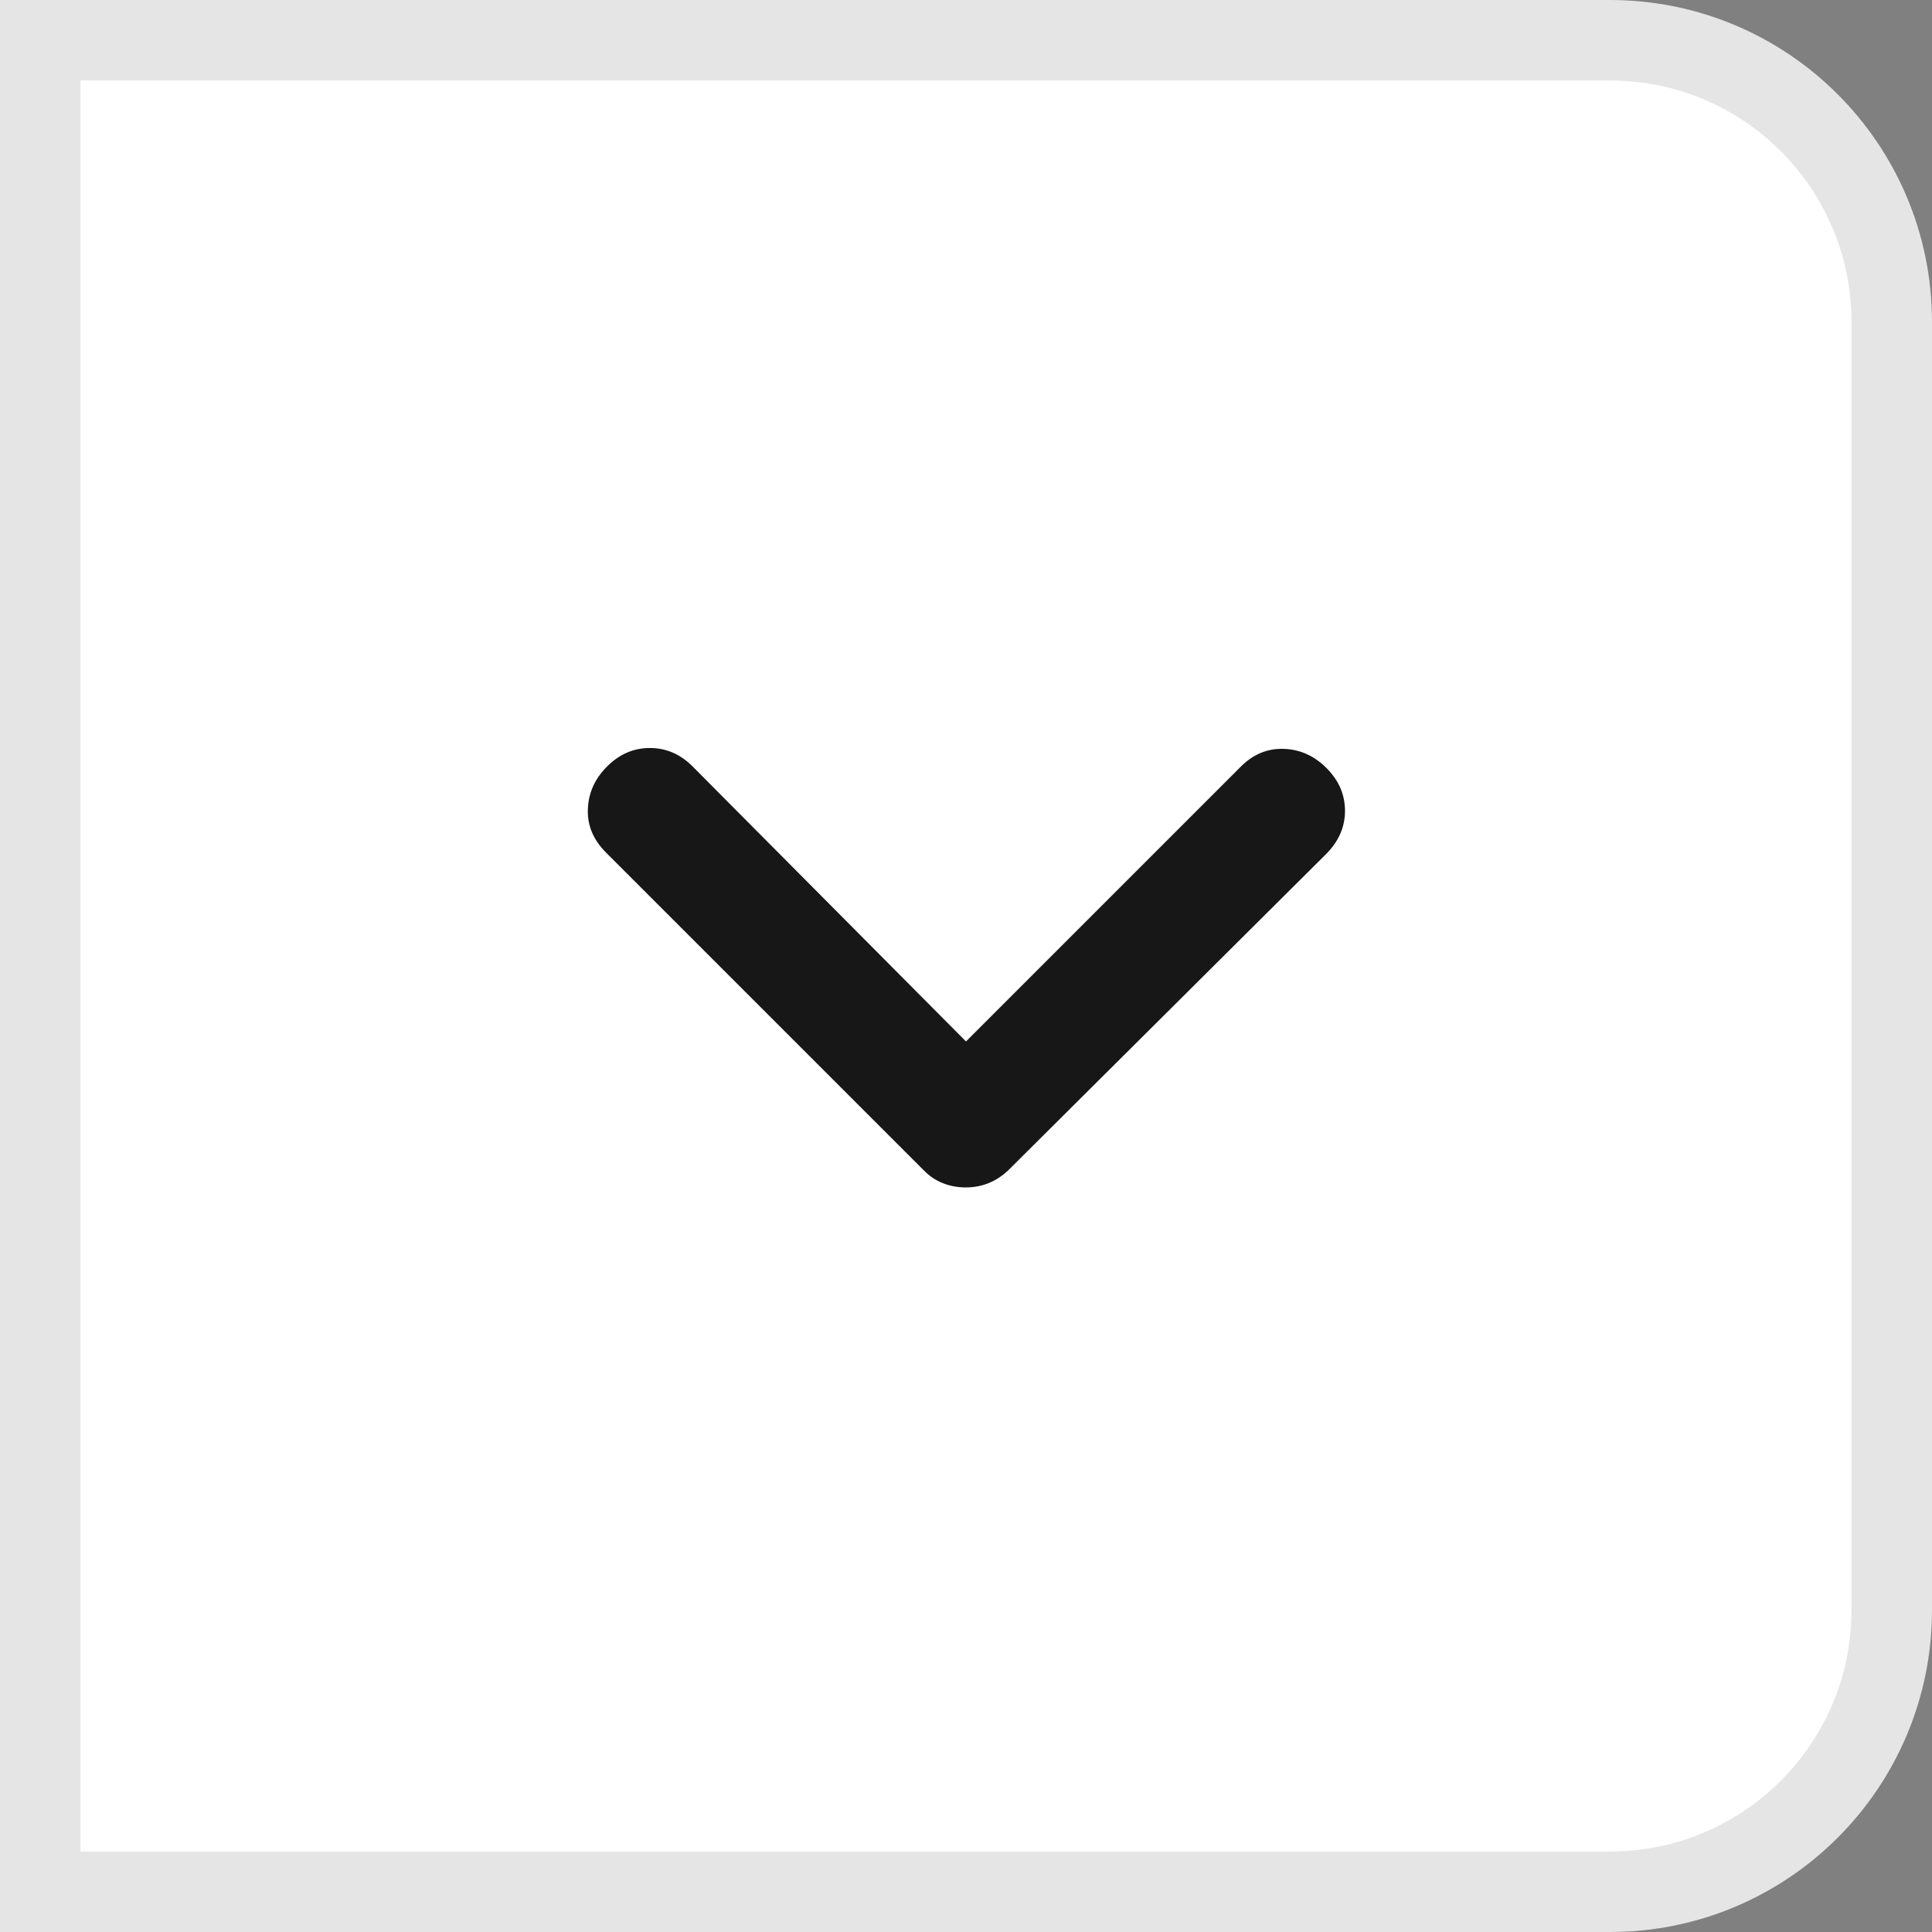
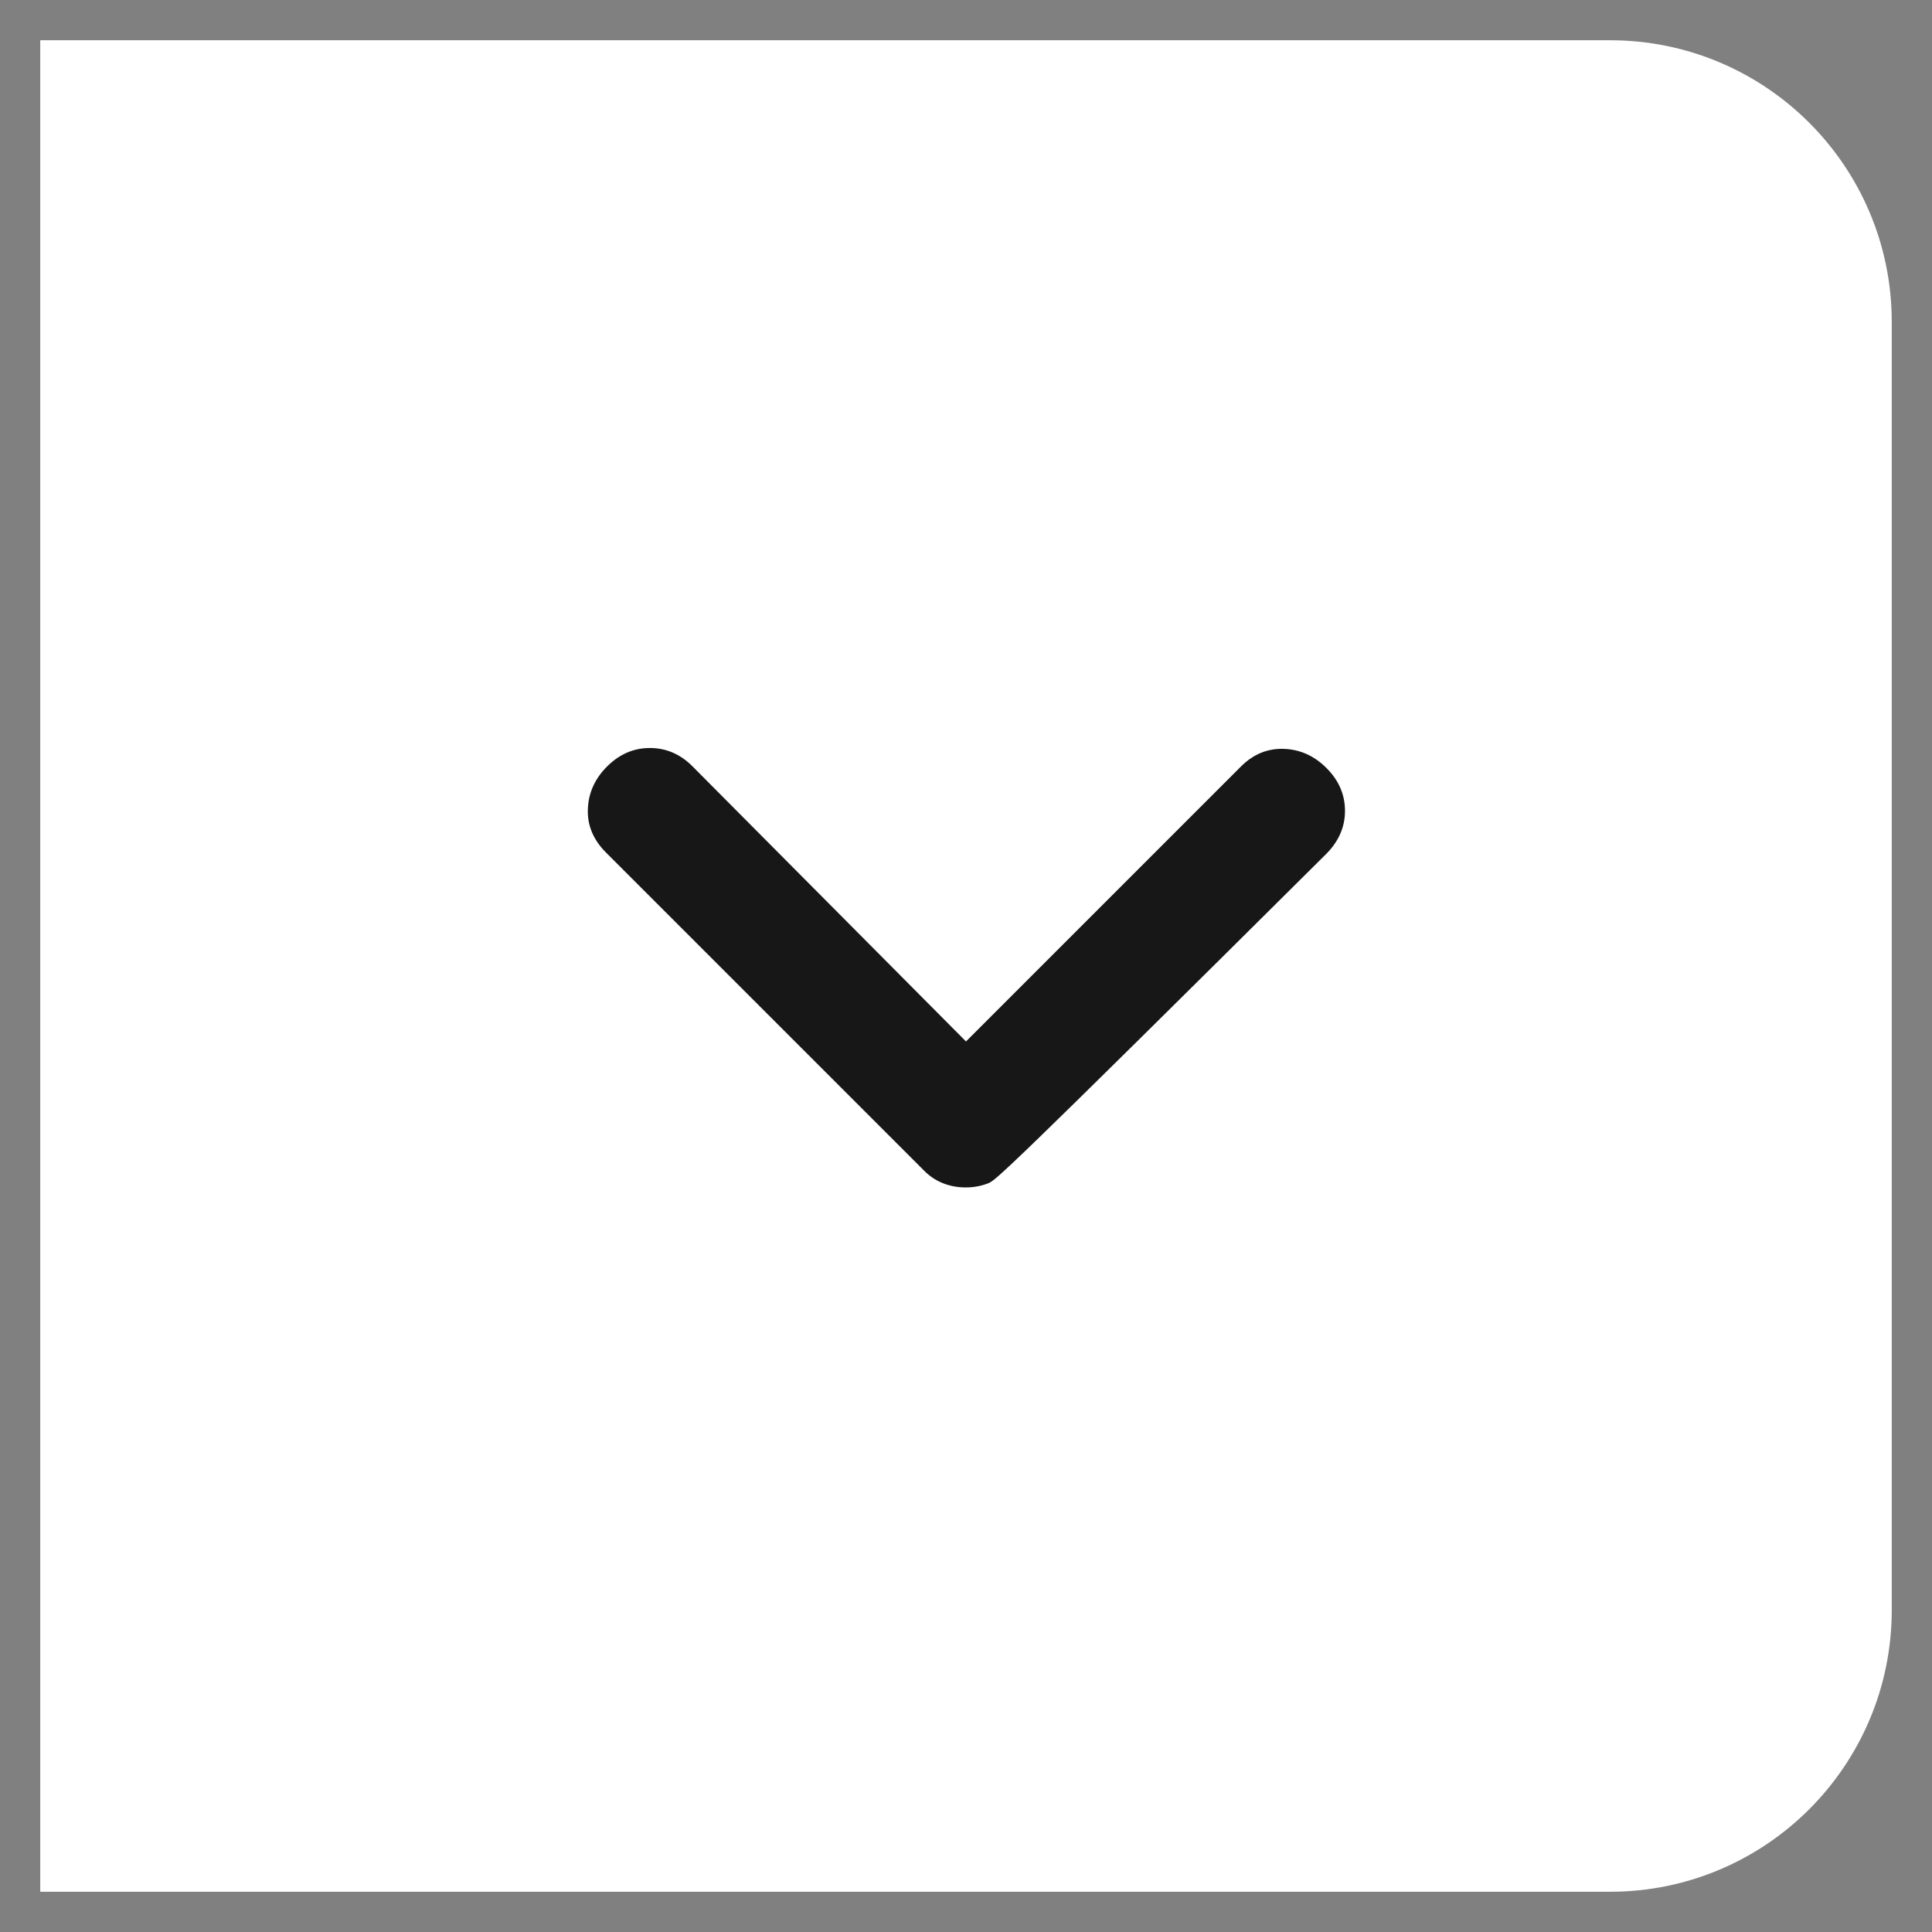
<svg xmlns="http://www.w3.org/2000/svg" fill="none" height="100%" overflow="visible" preserveAspectRatio="none" style="display: block;" viewBox="0 0 18 18" width="100%">
  <rect x="0" y="0" width="18" height="18" fill="#808080" stroke="none" />
  <g id=".Btn Drop">
    <path d="M15 0.375C16.45 0.375 17.625 1.55 17.625 3V15C17.625 16.45 16.45 17.625 15 17.625H0.375V0.375H15Z" fill="white" />
-     <path d="M15 0.375C16.45 0.375 17.625 1.55 17.625 3V15C17.625 16.45 16.45 17.625 15 17.625H0.375V0.375H15Z" stroke="#E5E5E5" stroke-width="0.75" />
    <g id="Icon/Medium/expand_more">
-       <path d="M8.997 11.063C8.922 11.063 8.852 11.05 8.786 11.024C8.72 10.998 8.661 10.959 8.609 10.906L5.646 7.943C5.528 7.825 5.471 7.69 5.477 7.539C5.482 7.388 5.542 7.255 5.656 7.141C5.771 7.026 5.904 6.969 6.055 6.969C6.206 6.969 6.339 7.026 6.453 7.141L9 9.703L11.562 7.141C11.677 7.026 11.81 6.972 11.961 6.977C12.112 6.982 12.245 7.042 12.359 7.156C12.474 7.271 12.531 7.404 12.531 7.555C12.531 7.706 12.472 7.84 12.354 7.958L9.391 10.906C9.334 10.959 9.273 10.998 9.208 11.024C9.142 11.05 9.072 11.063 8.997 11.063Z" fill="#171717" id="expand_more" />
+       <path d="M8.997 11.063C8.922 11.063 8.852 11.05 8.786 11.024C8.72 10.998 8.661 10.959 8.609 10.906L5.646 7.943C5.528 7.825 5.471 7.69 5.477 7.539C5.482 7.388 5.542 7.255 5.656 7.141C5.771 7.026 5.904 6.969 6.055 6.969C6.206 6.969 6.339 7.026 6.453 7.141L9 9.703L11.562 7.141C11.677 7.026 11.81 6.972 11.961 6.977C12.112 6.982 12.245 7.042 12.359 7.156C12.474 7.271 12.531 7.404 12.531 7.555C12.531 7.706 12.472 7.84 12.354 7.958C9.334 10.959 9.273 10.998 9.208 11.024C9.142 11.05 9.072 11.063 8.997 11.063Z" fill="#171717" id="expand_more" />
    </g>
  </g>
</svg>